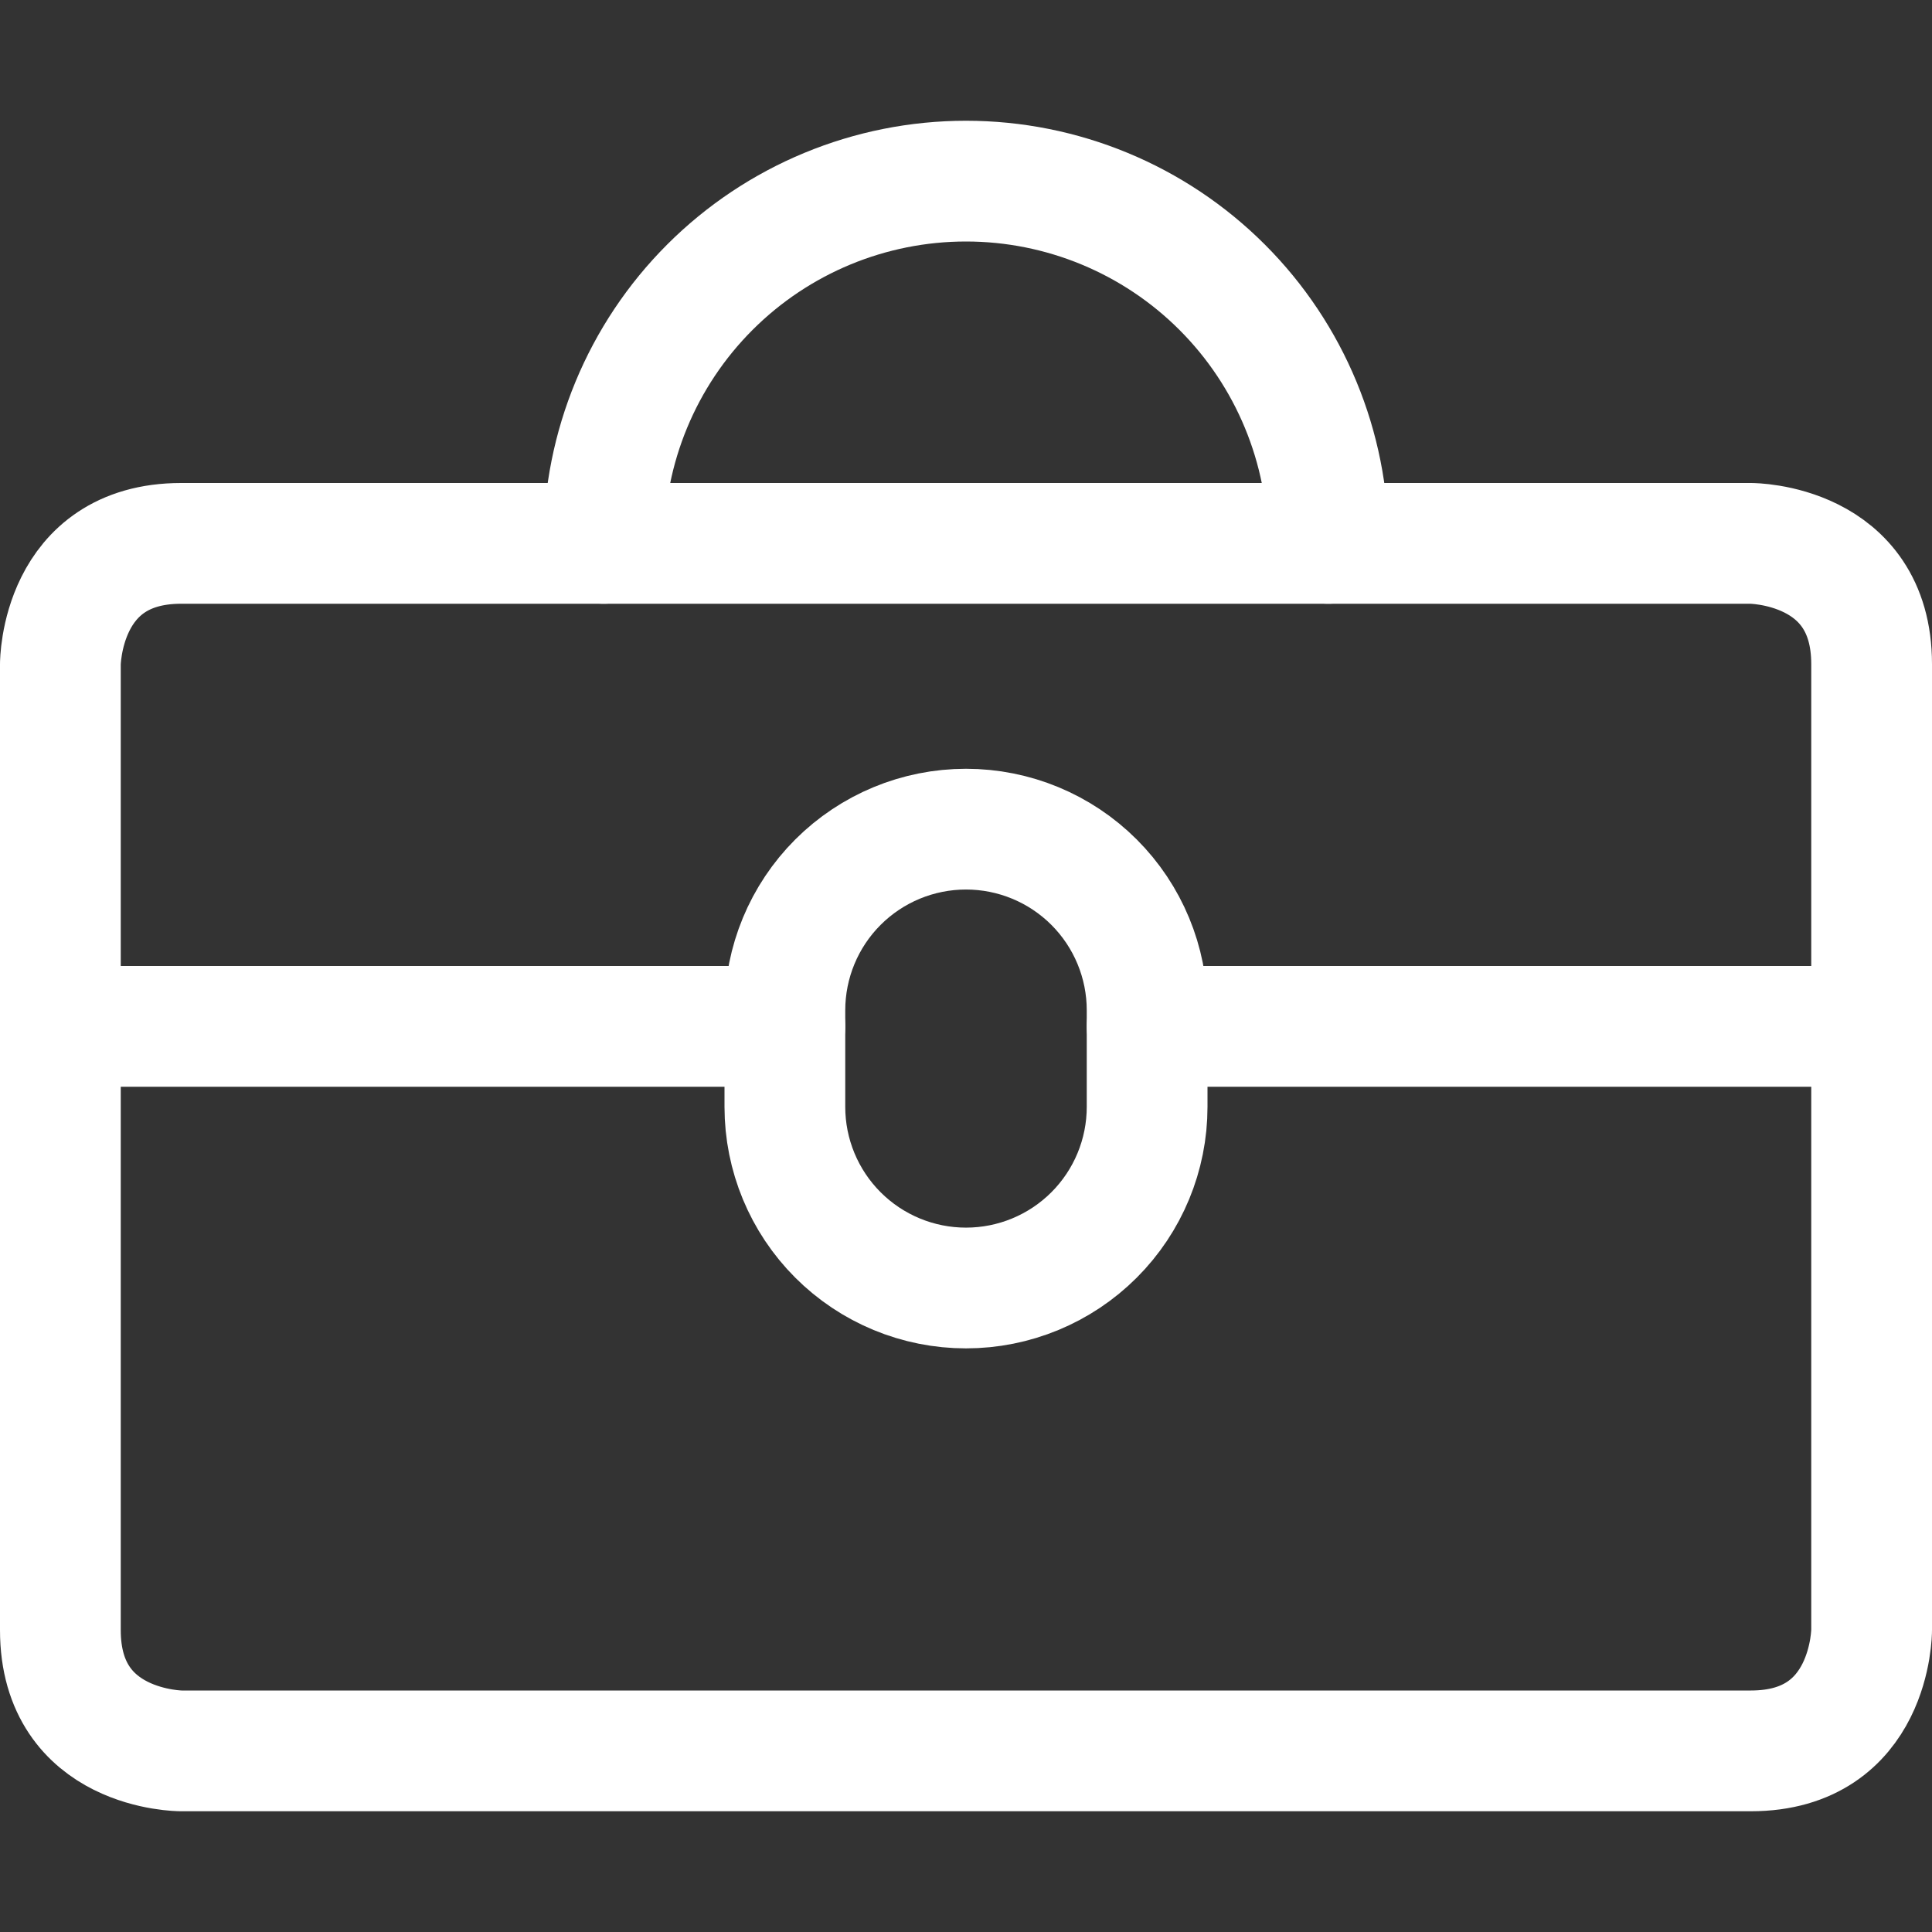
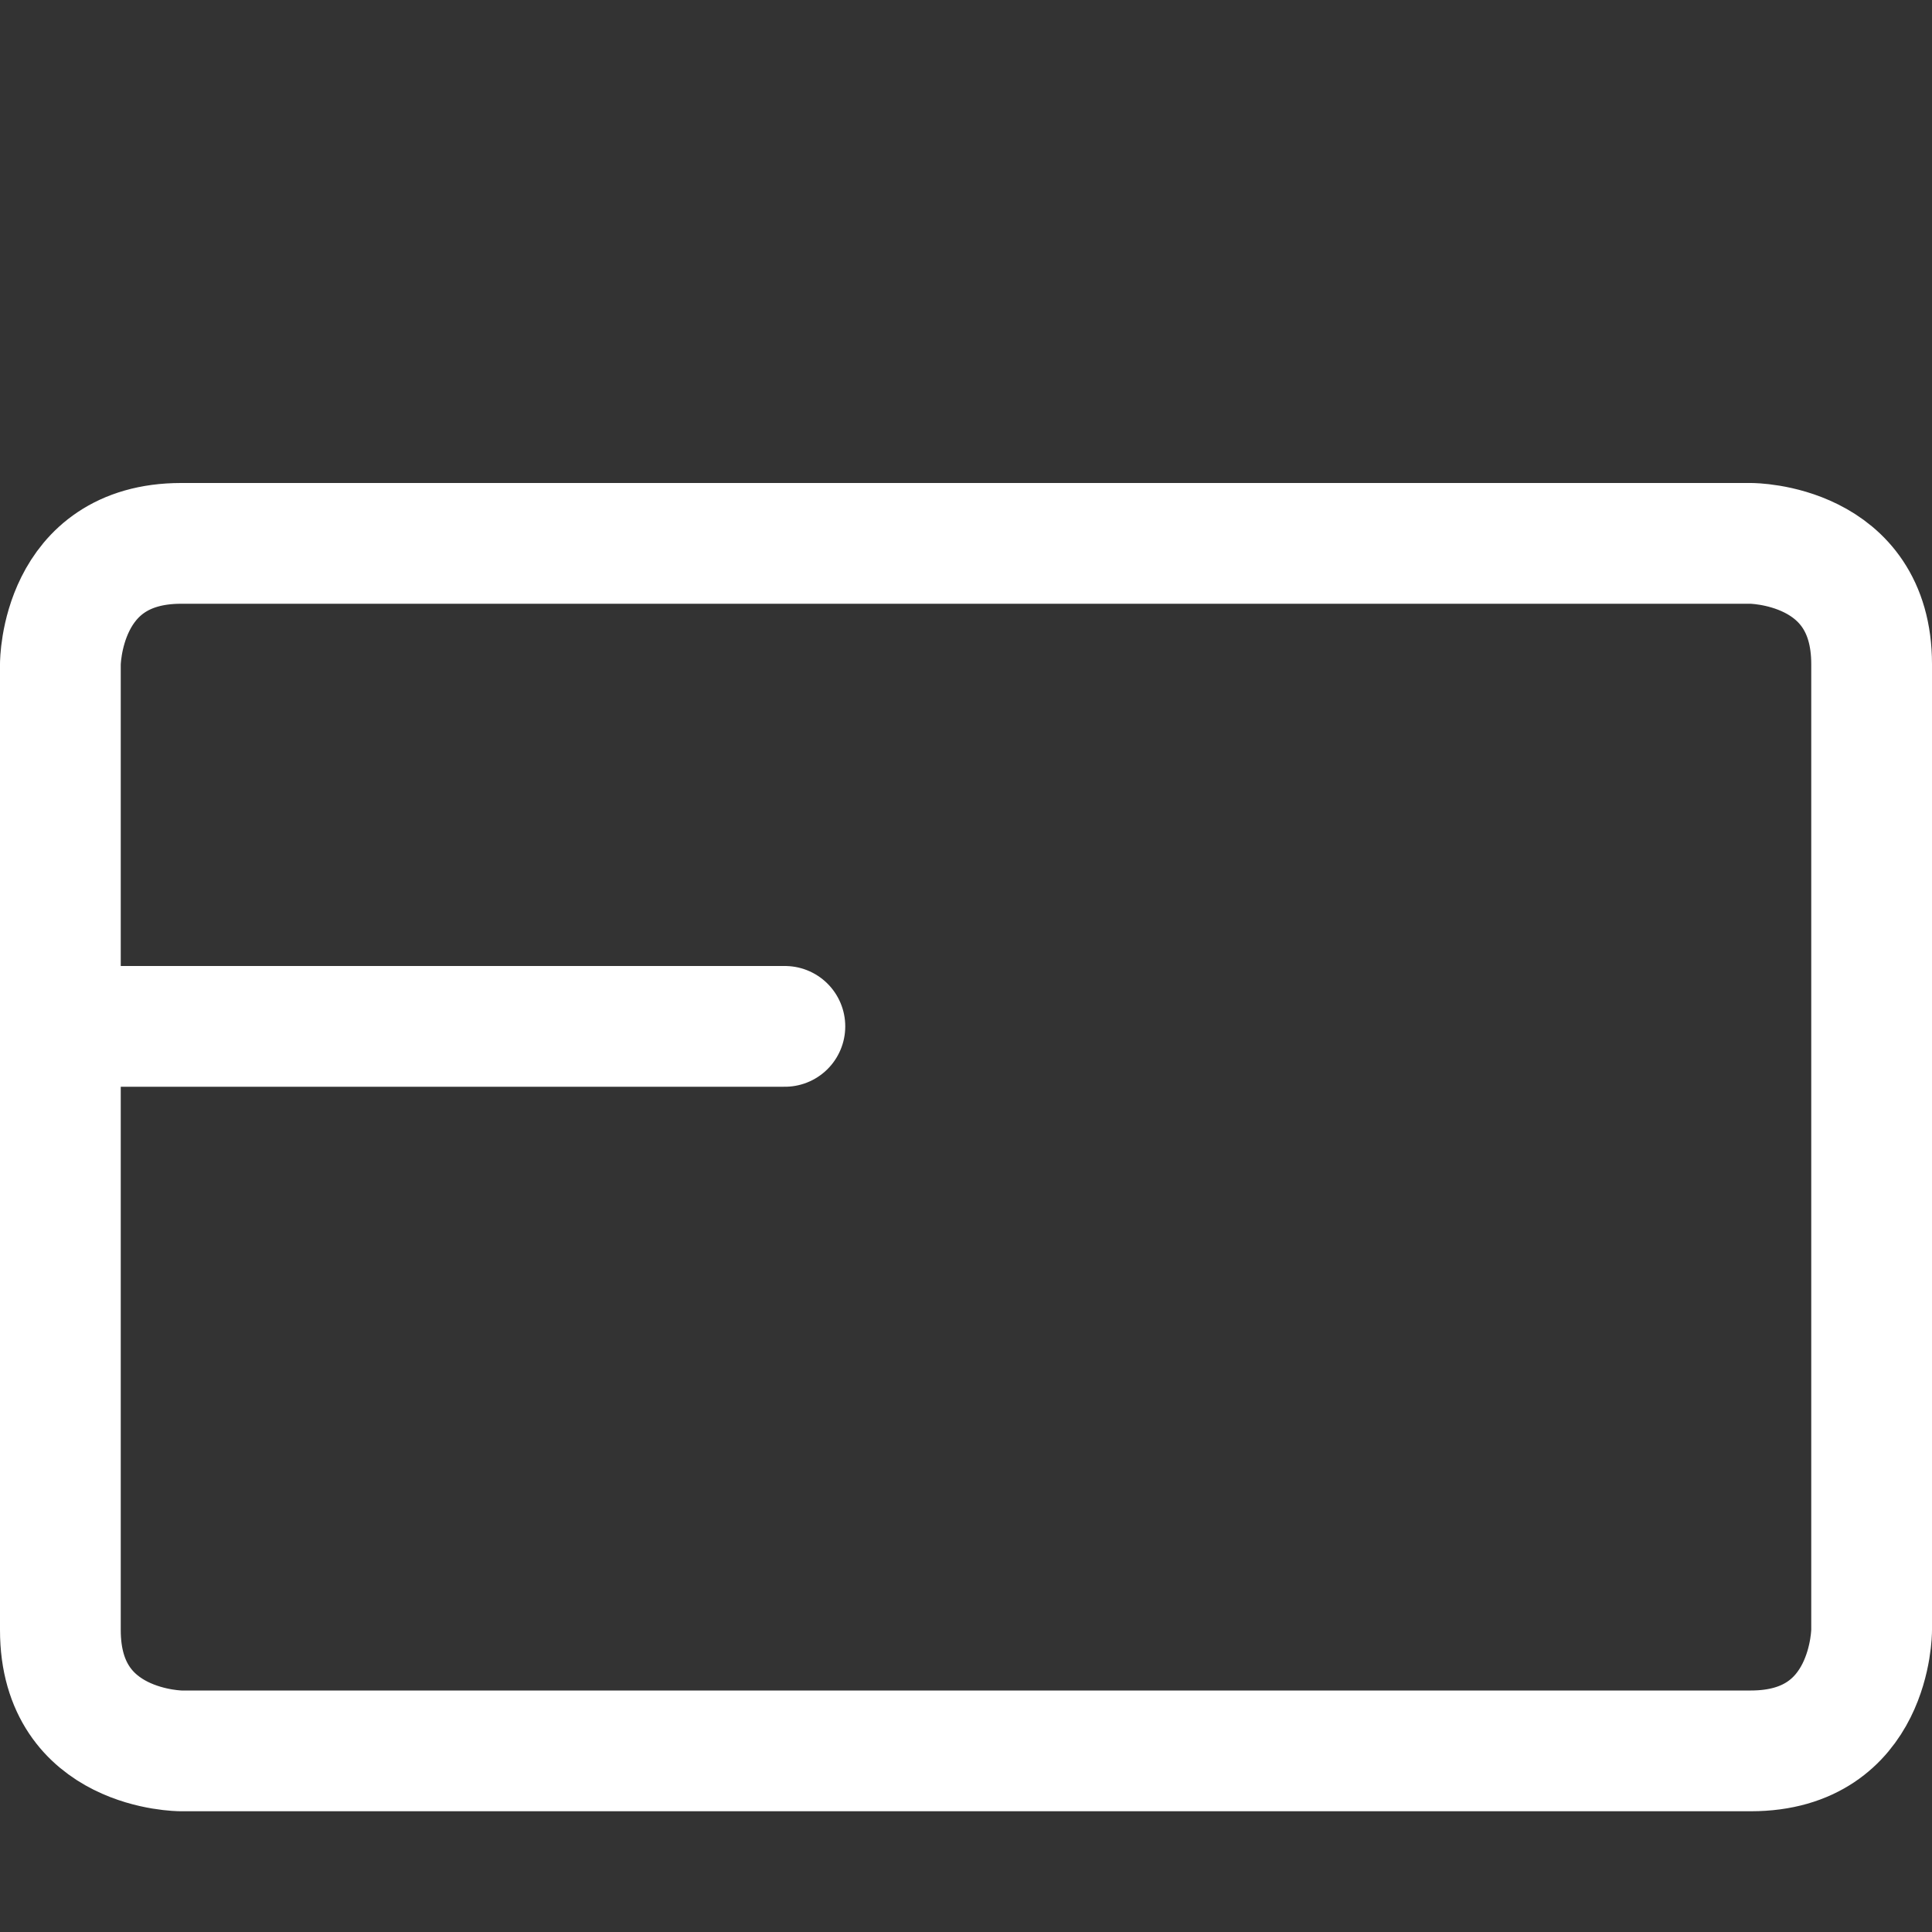
<svg xmlns="http://www.w3.org/2000/svg" width="72" height="72" viewBox="0 0 72 72" fill="none">
  <rect x="0" y="0" width="72" height="72" fill="#333333" stroke="none" />
  <g id="Tool-Box--Streamline-Ultimate.svg">
    <g id="Group">
      <path id="Vector" d="M6.75 20.25H65.25C65.25 20.25 69.75 20.25 69.75 24.75V60.75C69.75 60.75 69.75 65.25 65.25 65.25H6.75C6.75 65.25 2.25 65.25 2.25 60.75V24.75C2.25 24.75 2.25 20.25 6.75 20.25Z" stroke="white" stroke-width="4.5" stroke-linecap="round" stroke-linejoin="round" />
-       <path id="Vector_2" d="M49.5 20.25C49.5 16.67 48.078 13.236 45.546 10.704C43.014 8.172 39.58 6.75 36 6.75C32.42 6.75 28.986 8.172 26.454 10.704C23.922 13.236 22.5 16.67 22.5 20.25" stroke="white" stroke-width="4.5" stroke-linecap="round" stroke-linejoin="round" />
      <path id="Vector_3" d="M2.25 38.25H29.25" stroke="white" stroke-width="4.5" stroke-linecap="round" stroke-linejoin="round" />
-       <path id="Vector_4" d="M42.75 38.25H69.75" stroke="white" stroke-width="4.5" stroke-linecap="round" stroke-linejoin="round" />
-       <path id="Vector_5" d="M29.25 41.25C29.25 43.04 29.961 44.757 31.227 46.023C32.493 47.289 34.21 48 36 48C37.79 48 39.507 47.289 40.773 46.023C42.039 44.757 42.75 43.04 42.75 41.25V37.65C42.75 35.86 42.039 34.143 40.773 32.877C39.507 31.611 37.79 30.9 36 30.9C34.21 30.9 32.493 31.611 31.227 32.877C29.961 34.143 29.25 35.86 29.25 37.65V41.25Z" stroke="white" stroke-width="4.5" stroke-linecap="round" stroke-linejoin="round" />
    </g>
  </g>
</svg>